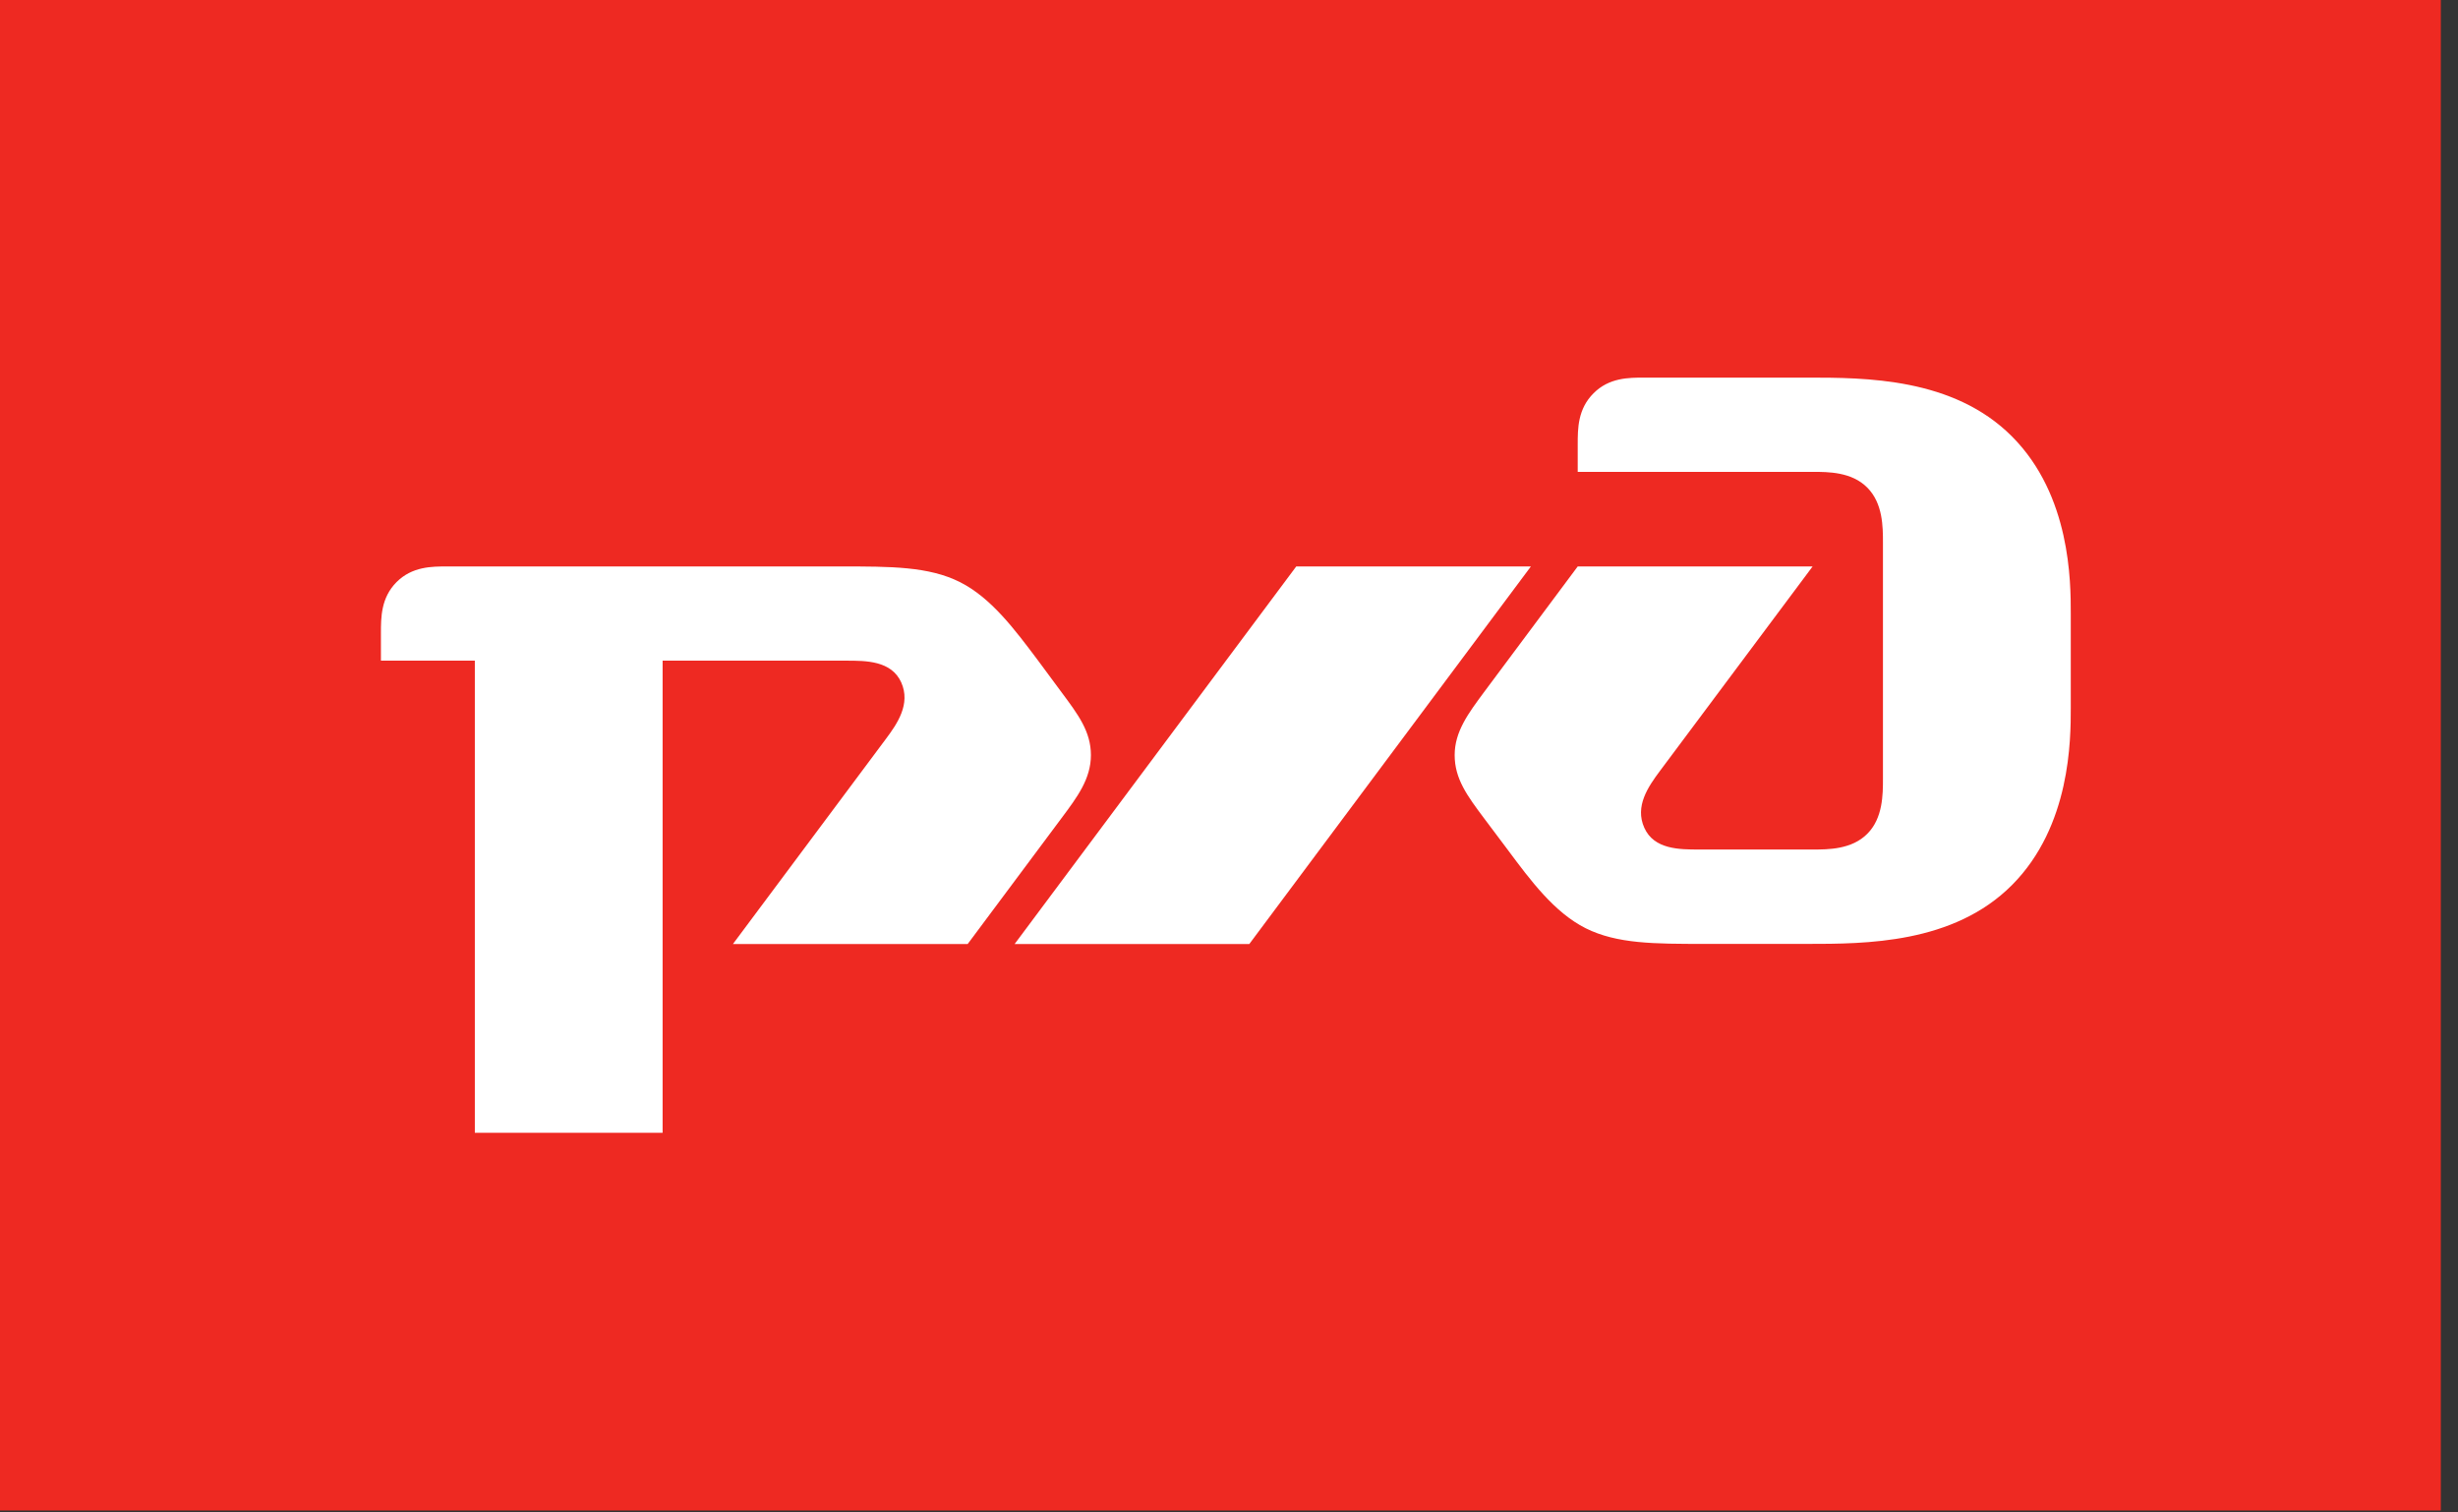
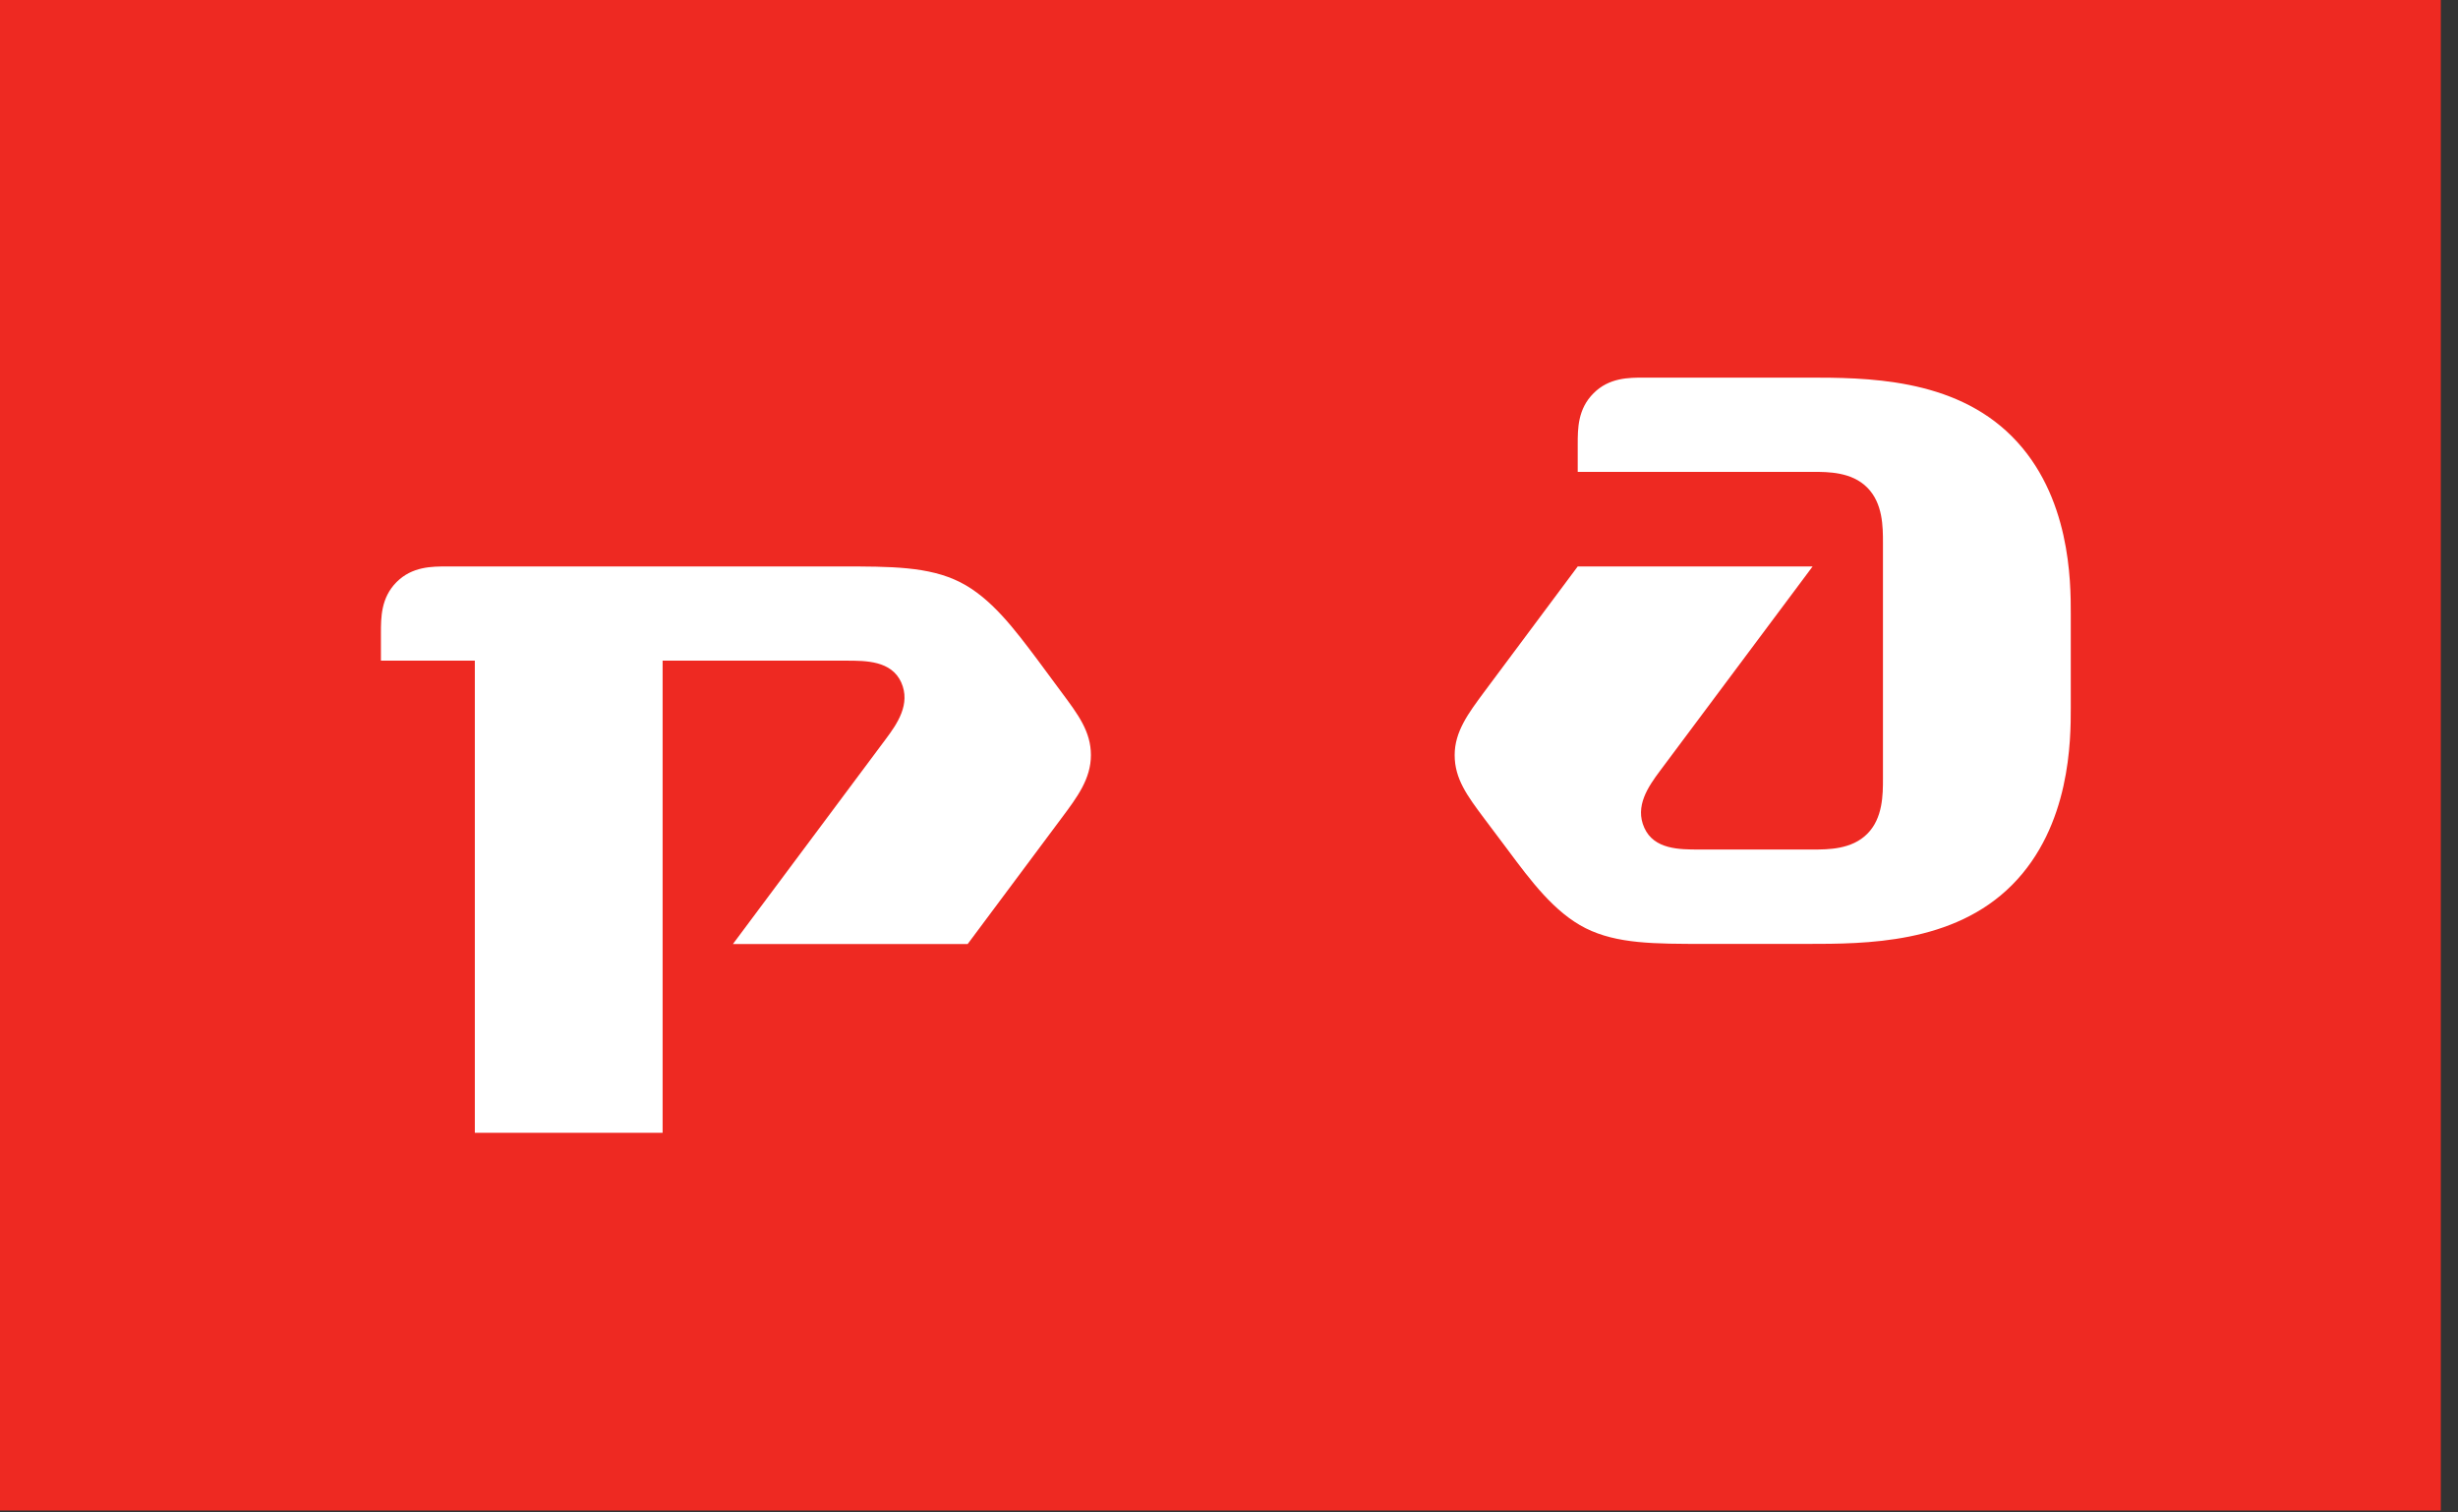
<svg xmlns="http://www.w3.org/2000/svg" width="78" height="48" viewBox="0 0 78 48" fill="none">
  <rect x="0" y="0" width="78" height="48" fill="#333333" stroke="none" />
  <path d="M77.455 47.938H0V4.26132e-06H77.455V47.938Z" fill="#EE2922" />
  <path d="M50.066 14.103V14.975H57.52C58.013 14.975 58.762 14.975 59.256 15.476C59.752 15.976 59.752 16.723 59.752 17.225V24.716C59.752 25.21 59.752 25.965 59.256 26.461C58.762 26.961 58.013 26.961 57.52 26.961H53.92C53.298 26.961 52.49 26.961 52.18 26.273C51.869 25.588 52.304 24.964 52.678 24.463L57.52 17.977H50.066L47.091 21.969C46.595 22.639 46.161 23.216 46.161 23.965C46.161 24.716 46.56 25.256 47.091 25.965L47.839 26.961C48.579 27.957 49.326 28.959 50.318 29.459C51.314 29.956 52.49 29.956 54.106 29.956H57.334C59.194 29.956 61.99 29.956 63.85 28.085C65.712 26.212 65.712 23.467 65.712 22.466V19.469C65.712 18.472 65.712 15.725 63.85 13.855C61.99 11.984 59.194 11.984 57.334 11.984H52.18C51.685 11.984 51.064 11.984 50.57 12.479C50.066 12.979 50.066 13.602 50.066 14.103" fill="white" />
-   <path d="M41.134 17.977H48.58L39.644 29.96H32.197L41.134 17.977Z" fill="white" />
  <path d="M12.088 20.093C12.088 19.596 12.088 18.971 12.585 18.472C13.082 17.977 13.701 17.977 14.198 17.977H26.673C28.284 17.977 29.467 17.977 30.459 18.472C31.451 18.971 32.196 19.971 32.944 20.967L33.685 21.969C34.213 22.678 34.618 23.216 34.618 23.965C34.618 24.716 34.186 25.295 33.685 25.965L30.707 29.96H23.258L28.1 23.467C28.473 22.97 28.907 22.344 28.598 21.654C28.284 20.967 27.48 20.967 26.855 20.967H21.027V35.951H15.068V20.967H12.088V20.093Z" fill="white" />
</svg>